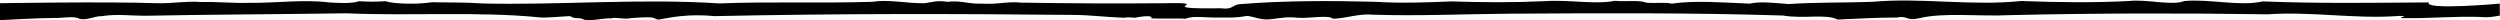
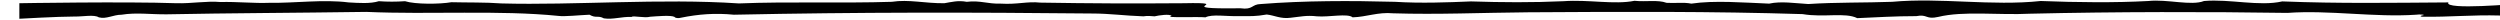
<svg xmlns="http://www.w3.org/2000/svg" id="Layer_2" data-name="Layer 2" width="1240" height="10" viewBox="0 0 1240 10">
  <g id="Layer_1-2" data-name="Layer 1">
-     <path d="M1240,7.7s-5.8,1.3-9.7.7c-13.9-.4-24.7.8-38.5.6-1.4-.1-.8-.4-.3-.6,2.9-.4-1.2-.7-2.9-.4-20.6,1.4-43-2.4-63.7-.9-39.4-.6-85.1-.6-127.7.4-15.7.8-32.9-1.5-45.6,1.6-6.2,1.4-5.2-1.5-10.8-.4-10.9,0-19.6.6-29.3,1-6.1-3-16.5-.2-27.1-2-45-1.4-89.3-1.2-136.2-.9-23.3.2-44.7,1.2-66.9.5-7.5-.7-13.2,1.8-20.1,2-2.5-2.1-11.7,0-17.7-.5-5.2-.6-8.3.2-13,.7-4.9.7-8.1-1.2-11.9-1.6-5.8,1-7.9.8-13.8.8-6.3.2-13.2-1.1-16.6.6-3.5-.4-21.3.4-16.8-.7-.8-1.1-6.4-.3-8.4.2-1,0-3.5-.4-5.6,0-9.2-.3-16.7-1.4-25.5-1.4-59.3-.6-115.4-.7-177.6.6-9.2-.9-17.4-.3-26.3,1.5-1.2.4-3,.1-3.1-.4-1.9-1-8.9-.3-12.1-.1-2.8.8-8.5-.7-9.2.1-5.1-.2-9.2,1.4-13.8.7-2.9-1.6-3.9.1-7.1-1.8-4.9.2-12.4,1-15.3.6-29.7-3-63.5-.6-95.4-2-34.7.5-68.8.6-98.9,1.2-7.9.1-15.2-1-22.5.2-4.2,0-7.5,2.3-11.3,1.3-2.3-1.5-8-.3-12-.4-8.2,0-27.4,1.1-27.4,1.1V1.6s52.5-.9,78,0c7.4.2,15-1.2,21.7-.6,8.4-.2,16.8.7,24.2.4,12.7.2,26.8-1.8,39.4-.2,5.2.3,10.8.7,15-.6,4.3.3,8.5.3,13,0,5.1,1.6,17.2,1.5,23,.5,7.6.2,16.9,0,24.8.6,36.2,1,79.1-2.6,117.8,0,25-1,50.9,0,75.8-.8,8.5-1.3,16.4.8,26.1.7,3.6-.6,6.7-1.5,11.1-.7,6.7-.8,10.2,1.1,16.9.9,8.3.5,13-1.2,19.6-.5,24.9.4,45.7.5,71.1.3,27.2-.6-8.5,3,28.1,2.5,6.5.9,5.4-2,10.2-2.1,21.7-1.7,44.4-1.7,66.5-1.1,12.8.8,25.9.3,37.7-.2,15.4.5,30.3.6,45.9-.1,12.3-.9,25.3,1.8,35.2-.2,5.8.6,11.6-.6,15.9,1,4.4.3,8.3-.4,12.3.4,11.5-1.7,26-.5,38.6,0,5.9-1.3,12.7-.2,19.4.2,13.5-.9,28.5-.6,41.6-1.1,24.2-2.2,49.3,2.2,73.7-.4,18,.7,36.9.9,53.4,0,9.3-1,21.3,2.5,27.6,0,12.8-1.1,27.4,2.8,38.8.2,28.4,1.1,53.2.7,82.4.5-2.5,4,35.2.6,35.2.6v6.2Z" style="fill: #000; stroke-width: 0px;" />
+     <path d="M1240,7.7c-13.9-.4-24.7.8-38.5.6-1.4-.1-.8-.4-.3-.6,2.9-.4-1.2-.7-2.9-.4-20.6,1.4-43-2.4-63.7-.9-39.4-.6-85.1-.6-127.7.4-15.7.8-32.9-1.5-45.6,1.6-6.2,1.4-5.2-1.5-10.8-.4-10.9,0-19.6.6-29.3,1-6.1-3-16.5-.2-27.1-2-45-1.4-89.3-1.2-136.2-.9-23.3.2-44.7,1.2-66.9.5-7.5-.7-13.2,1.8-20.1,2-2.5-2.1-11.7,0-17.7-.5-5.2-.6-8.3.2-13,.7-4.9.7-8.1-1.2-11.9-1.6-5.8,1-7.9.8-13.8.8-6.3.2-13.2-1.1-16.6.6-3.5-.4-21.3.4-16.8-.7-.8-1.1-6.4-.3-8.4.2-1,0-3.5-.4-5.6,0-9.2-.3-16.7-1.4-25.5-1.4-59.3-.6-115.4-.7-177.6.6-9.2-.9-17.4-.3-26.3,1.5-1.2.4-3,.1-3.1-.4-1.9-1-8.9-.3-12.1-.1-2.8.8-8.5-.7-9.2.1-5.1-.2-9.2,1.4-13.8.7-2.9-1.6-3.9.1-7.1-1.8-4.9.2-12.4,1-15.3.6-29.7-3-63.5-.6-95.4-2-34.7.5-68.8.6-98.9,1.2-7.9.1-15.2-1-22.5.2-4.2,0-7.5,2.3-11.3,1.3-2.3-1.5-8-.3-12-.4-8.2,0-27.4,1.1-27.4,1.1V1.6s52.5-.9,78,0c7.4.2,15-1.2,21.7-.6,8.4-.2,16.8.7,24.2.4,12.7.2,26.8-1.8,39.4-.2,5.2.3,10.8.7,15-.6,4.3.3,8.5.3,13,0,5.1,1.6,17.2,1.5,23,.5,7.6.2,16.9,0,24.8.6,36.2,1,79.1-2.6,117.8,0,25-1,50.9,0,75.8-.8,8.5-1.3,16.4.8,26.1.7,3.6-.6,6.7-1.5,11.1-.7,6.7-.8,10.2,1.1,16.9.9,8.3.5,13-1.2,19.6-.5,24.9.4,45.7.5,71.1.3,27.2-.6-8.5,3,28.1,2.5,6.5.9,5.4-2,10.2-2.1,21.7-1.7,44.4-1.7,66.5-1.1,12.8.8,25.9.3,37.7-.2,15.4.5,30.3.6,45.9-.1,12.3-.9,25.3,1.8,35.2-.2,5.8.6,11.6-.6,15.9,1,4.4.3,8.3-.4,12.3.4,11.5-1.7,26-.5,38.6,0,5.9-1.3,12.7-.2,19.4.2,13.5-.9,28.5-.6,41.6-1.1,24.2-2.2,49.3,2.2,73.7-.4,18,.7,36.9.9,53.4,0,9.3-1,21.3,2.5,27.6,0,12.8-1.1,27.4,2.8,38.8.2,28.4,1.1,53.2.7,82.4.5-2.5,4,35.2.6,35.2.6v6.2Z" style="fill: #000; stroke-width: 0px;" />
  </g>
</svg>